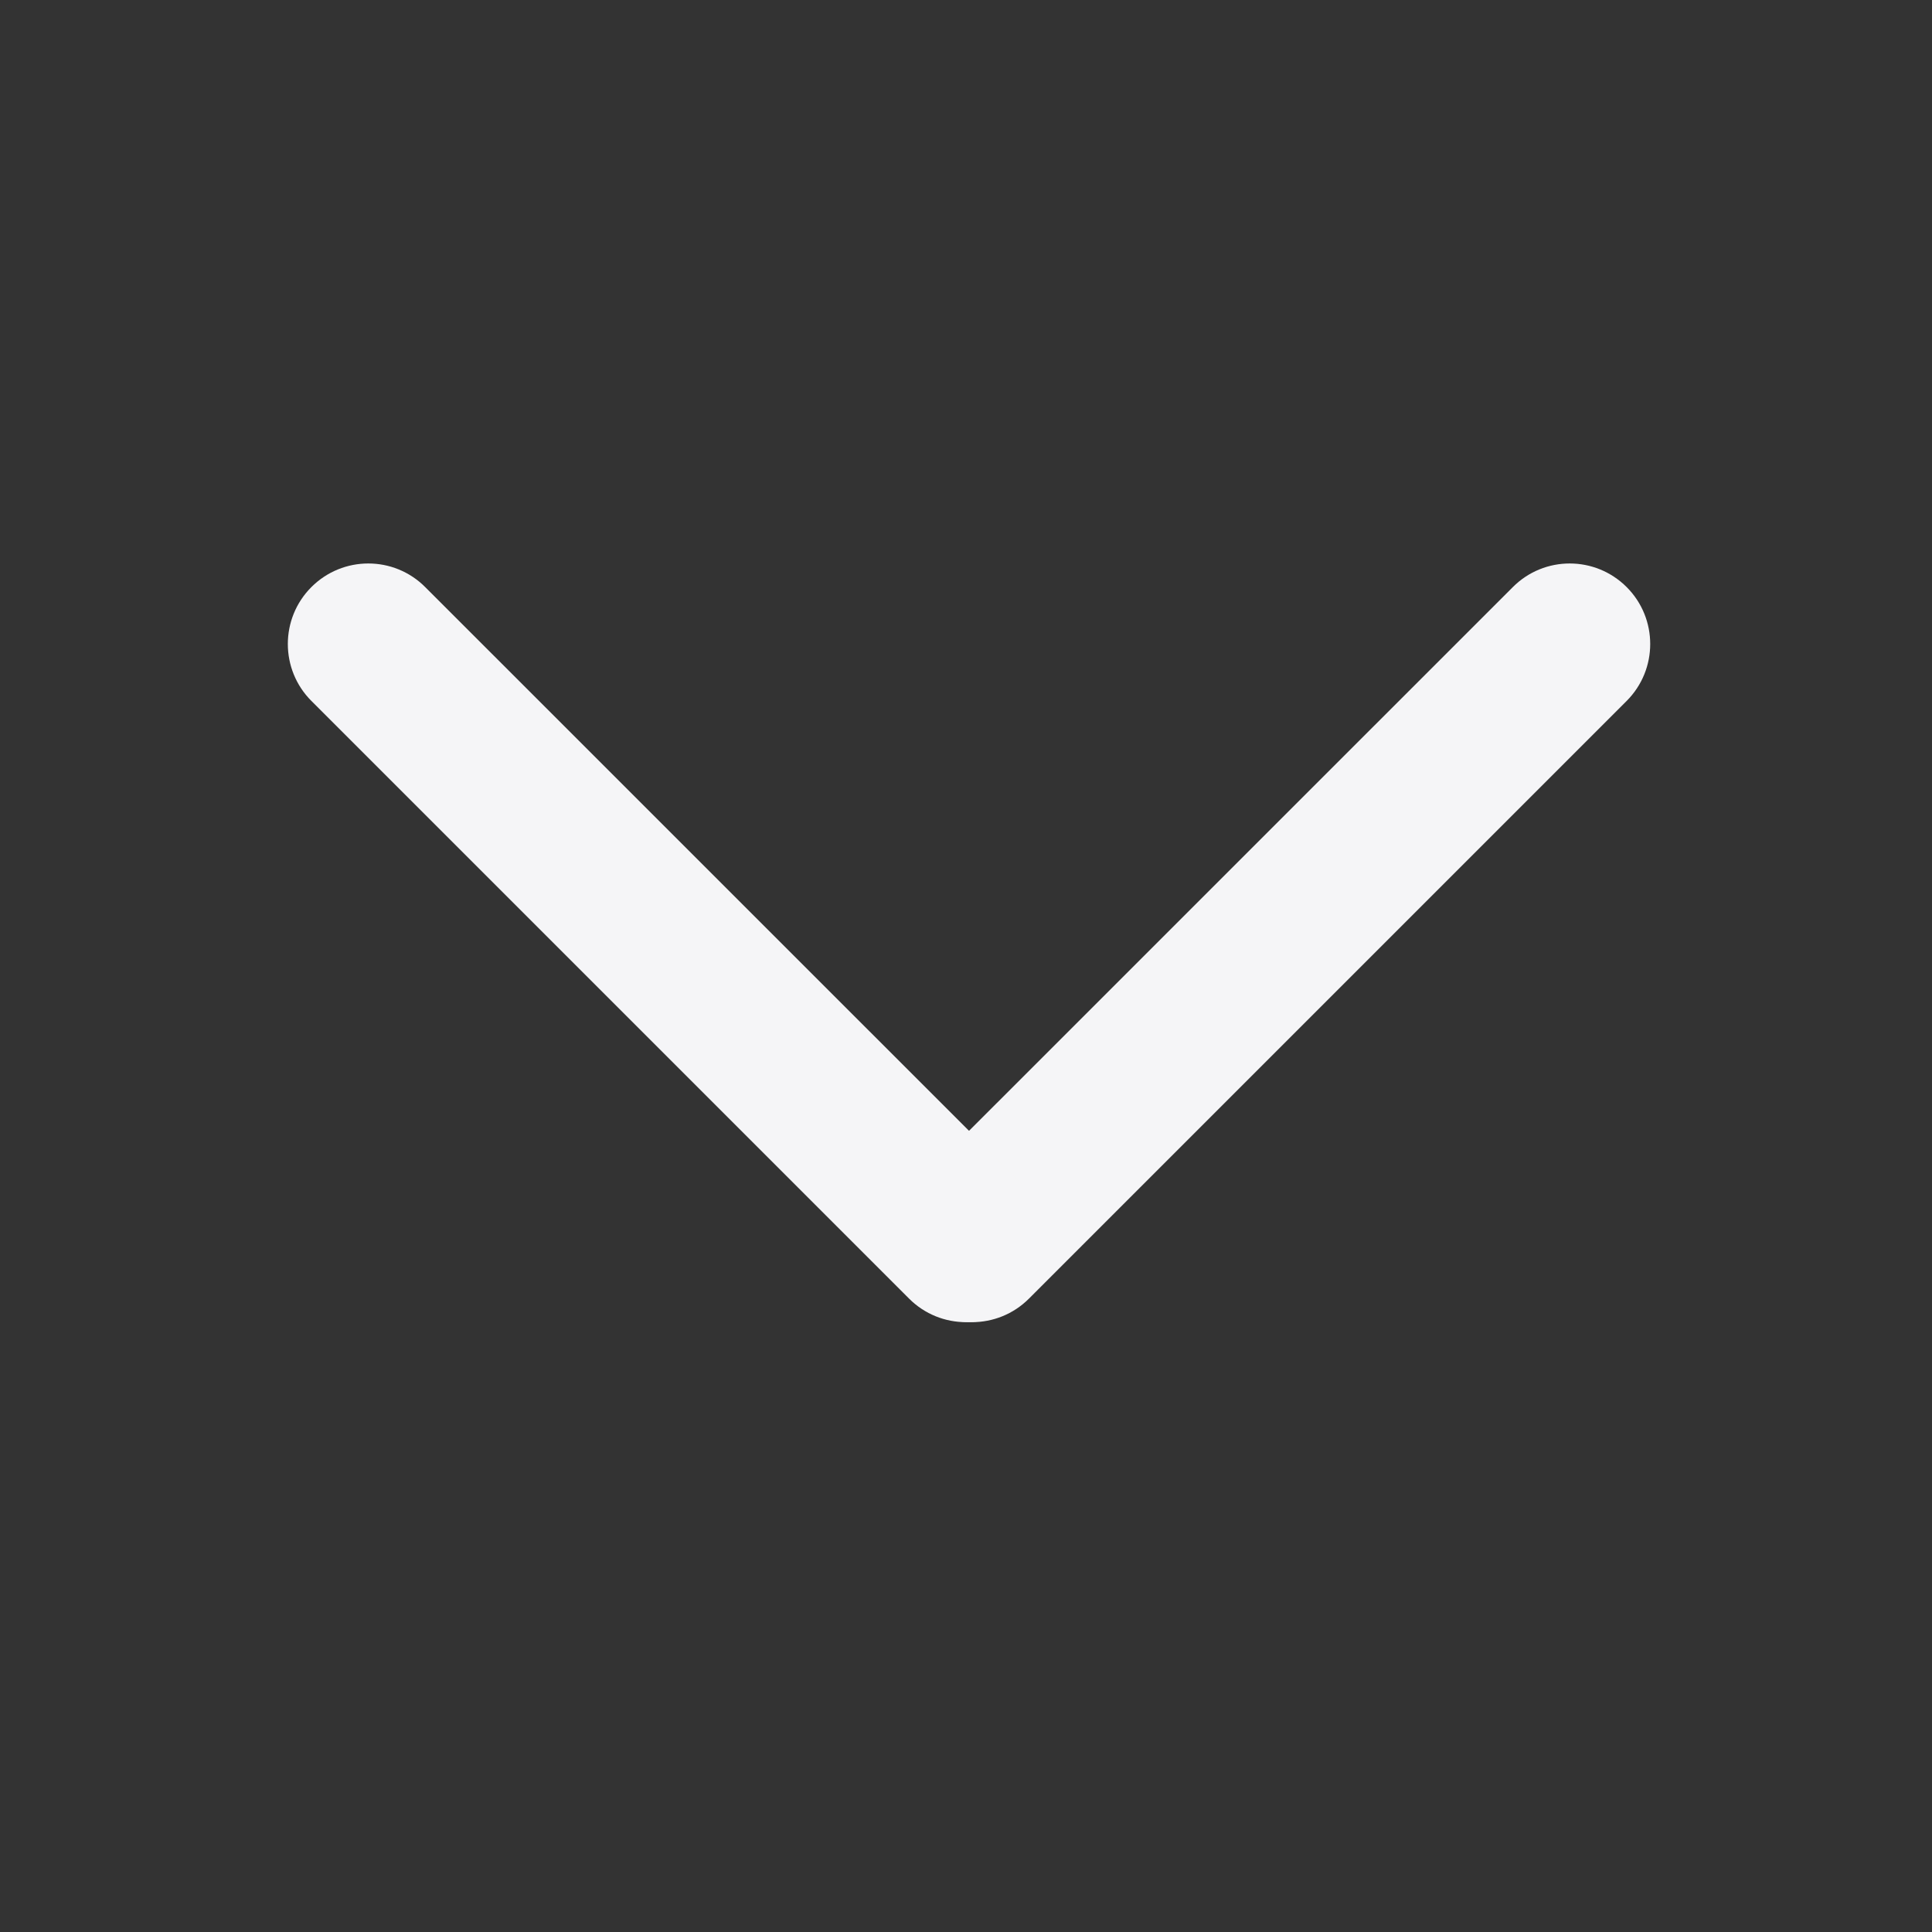
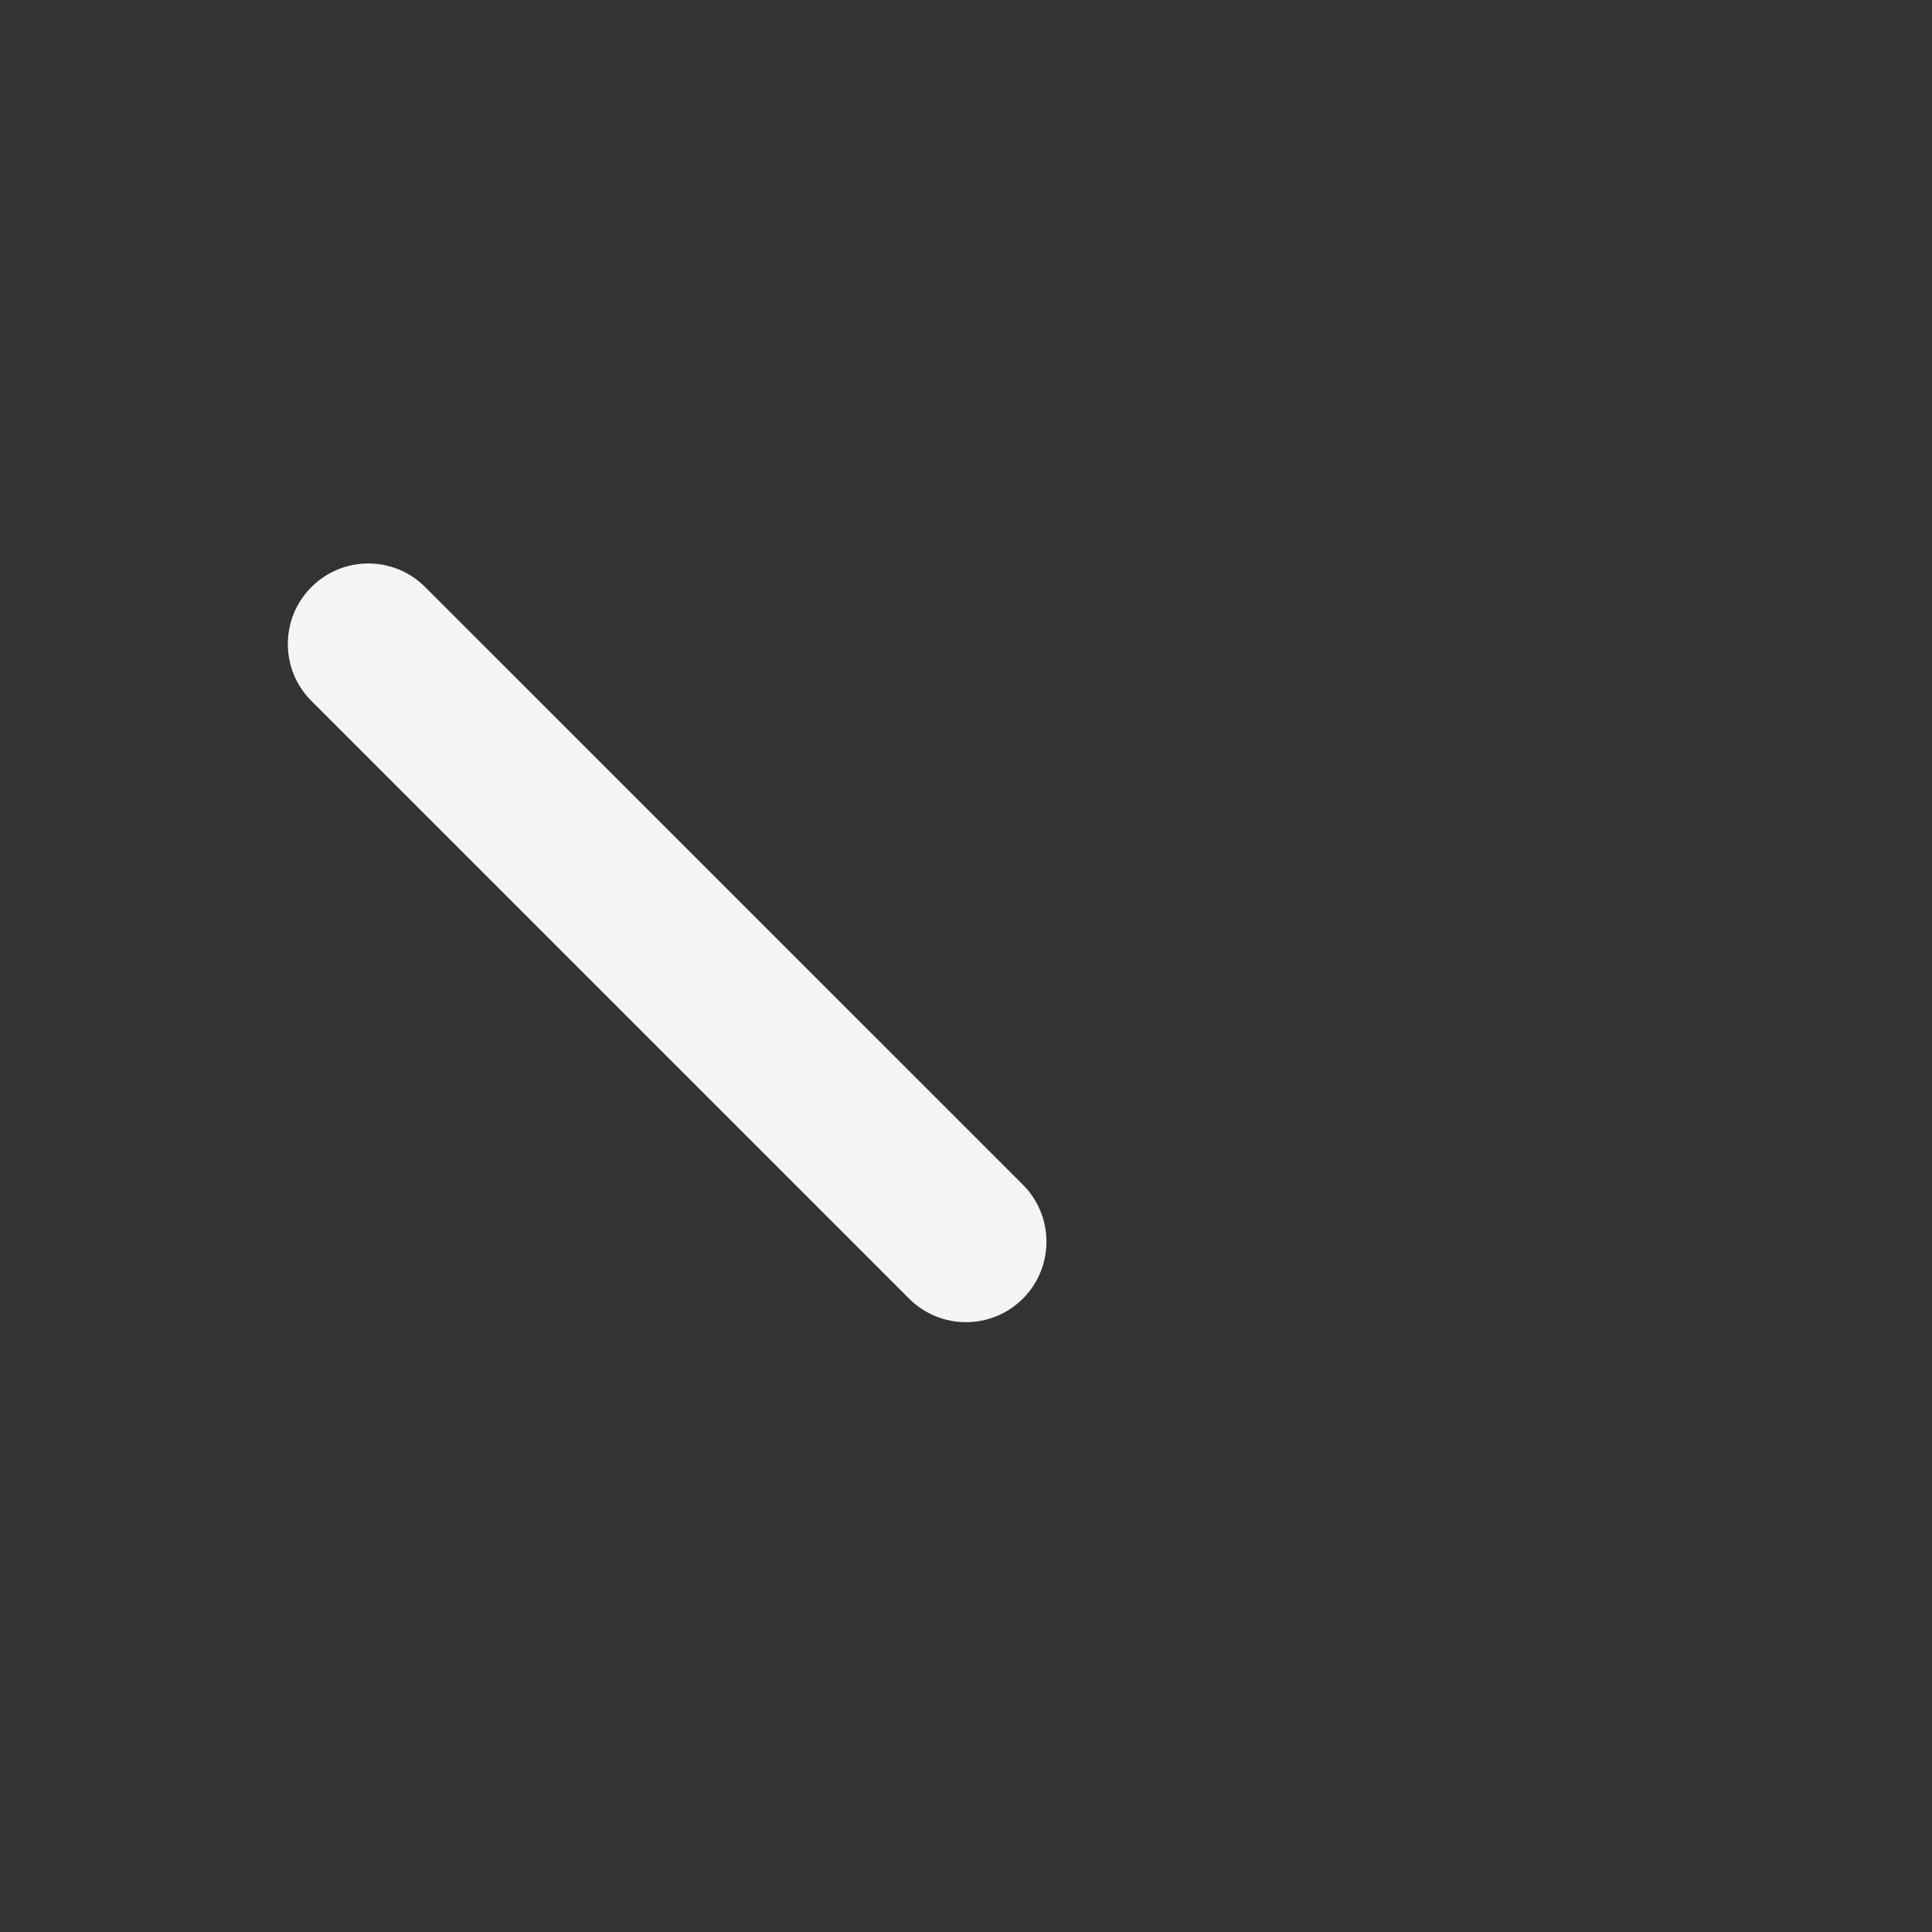
<svg xmlns="http://www.w3.org/2000/svg" width="24" height="24" viewBox="0 0 24 24" fill="none">
  <rect x="0" y="0" width="24" height="24" fill="#333333" stroke="none" />
-   <path fill-rule="evenodd" clip-rule="evenodd" d="M20.207 7.293C20.597 7.683 20.597 8.317 20.207 8.707L12.782 16.132C12.392 16.522 11.759 16.522 11.368 16.132C10.977 15.741 10.977 15.108 11.368 14.717L18.793 7.293C19.183 6.902 19.816 6.902 20.207 7.293Z" fill="#F5F5F7" />
  <path fill-rule="evenodd" clip-rule="evenodd" d="M3.868 7.293C4.259 6.902 4.892 6.902 5.282 7.293L12.707 14.717C13.097 15.108 13.097 15.741 12.707 16.132C12.316 16.522 11.683 16.522 11.293 16.132L3.868 8.707C3.478 8.317 3.478 7.683 3.868 7.293Z" fill="#F5F5F7" />
</svg>